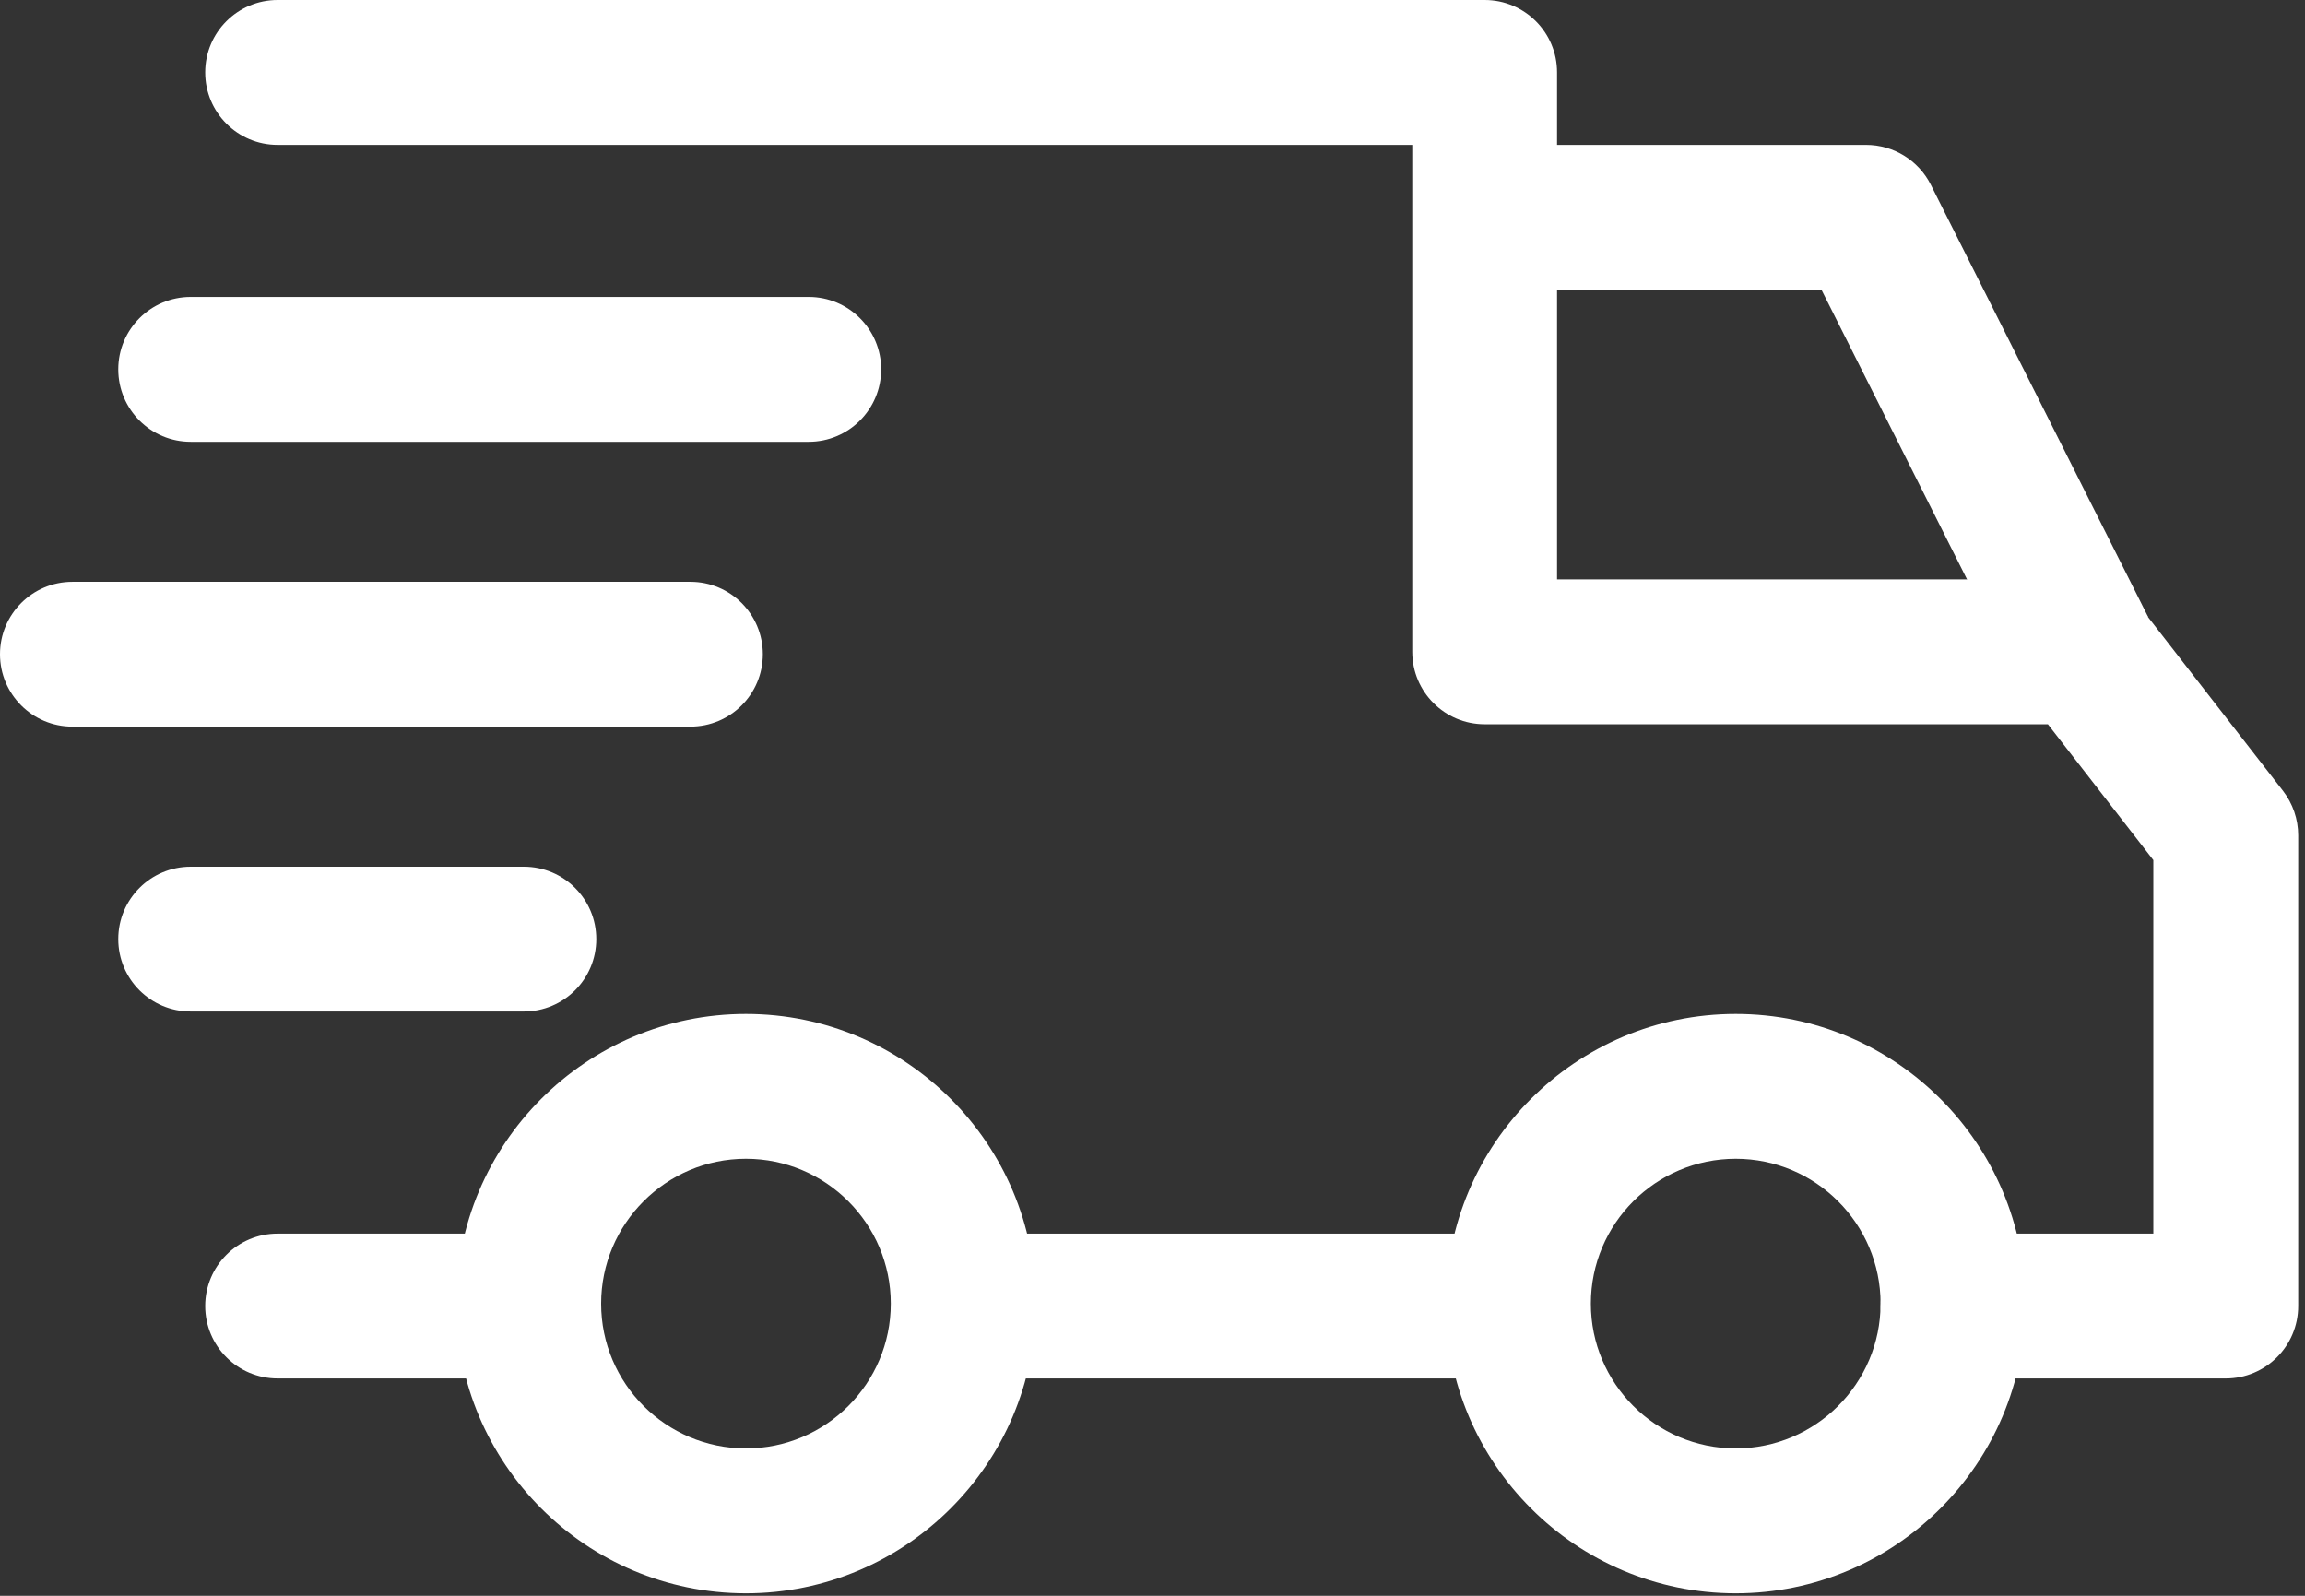
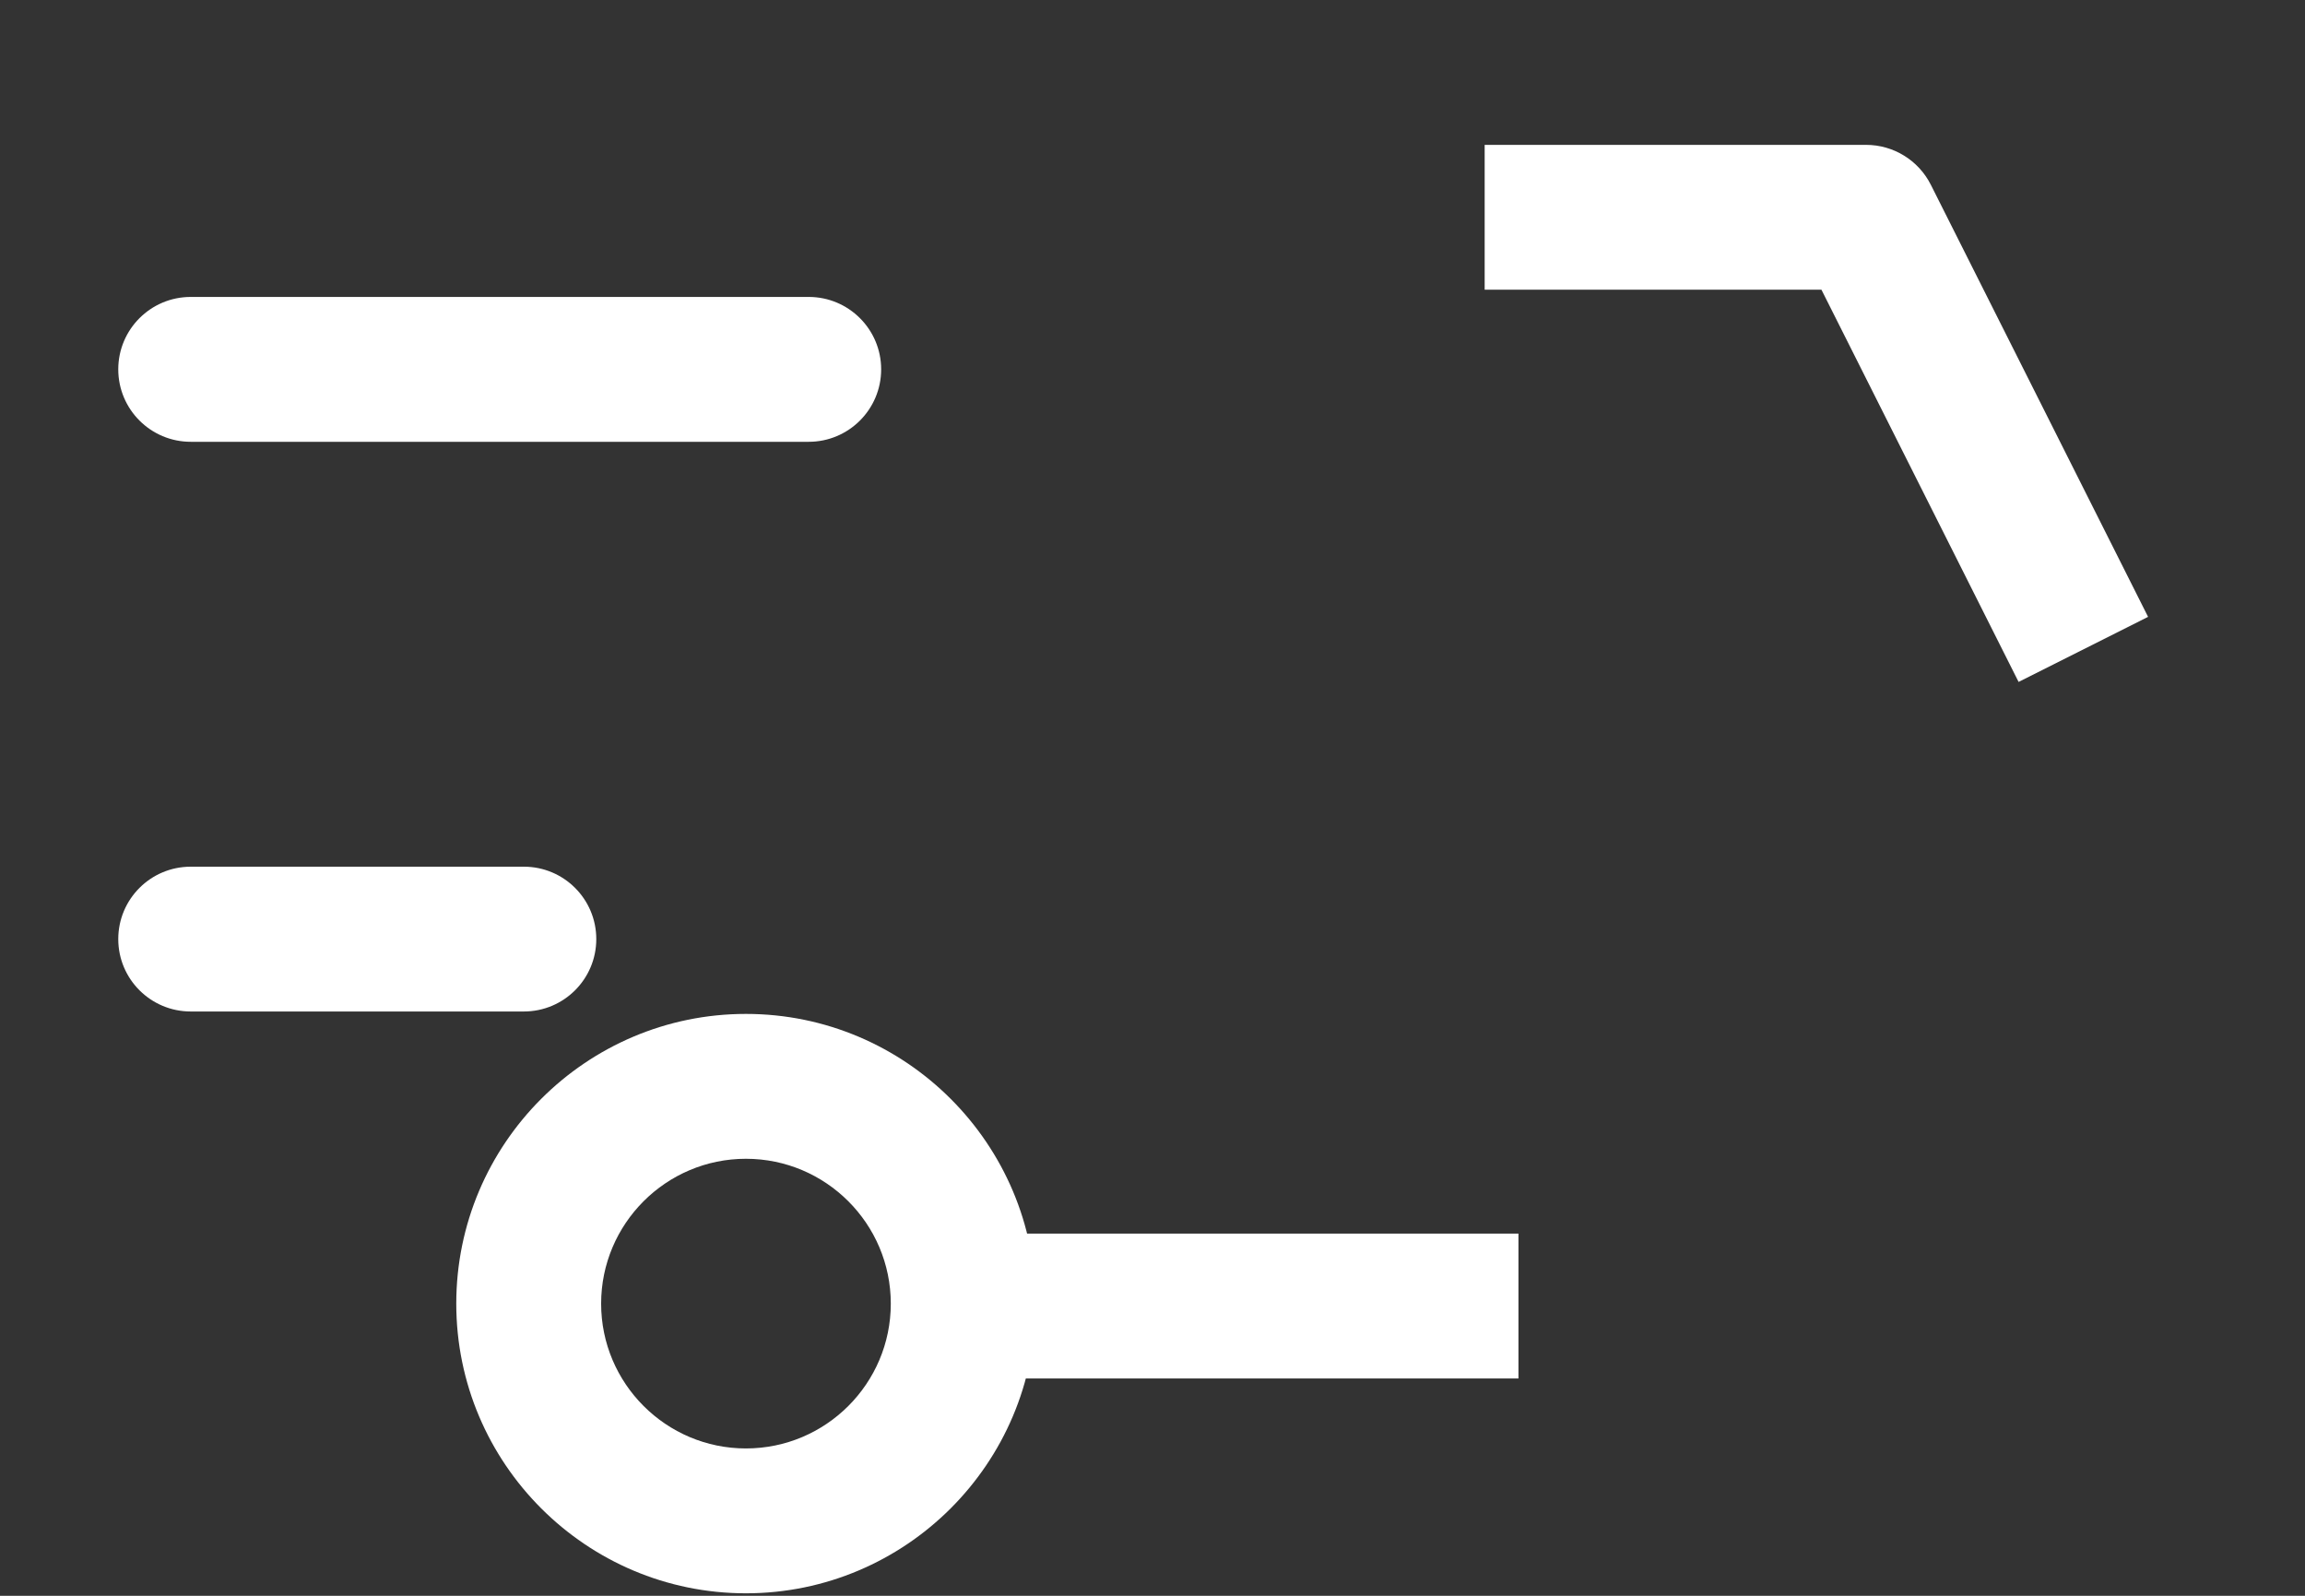
<svg xmlns="http://www.w3.org/2000/svg" width="39" height="27" viewBox="0 0 39 27" fill="none">
  <rect x="0" y="0" width="39" height="27" fill="#333333" stroke="none" />
-   <path d="M29.368 17.155C26.665 17.155 24.466 19.354 24.466 22.057C24.466 24.759 26.665 26.958 29.368 26.958C32.071 26.958 34.269 24.759 34.269 22.057C34.269 19.354 32.071 17.155 29.368 17.155ZM29.368 24.507C28.016 24.507 26.917 23.408 26.917 22.057C26.917 20.705 28.016 19.606 29.368 19.606C30.719 19.606 31.819 20.705 31.819 22.057C31.819 23.408 30.719 24.507 29.368 24.507Z" fill="white" />
  <path d="M12.621 17.155C9.918 17.155 7.72 19.354 7.72 22.057C7.72 24.759 9.918 26.958 12.621 26.958C15.324 26.958 17.523 24.759 17.523 22.057C17.523 19.354 15.324 17.155 12.621 17.155ZM12.621 24.507C11.27 24.507 10.171 23.408 10.171 22.057C10.171 20.705 11.27 19.606 12.621 19.606C13.972 19.606 15.072 20.705 15.072 22.057C15.072 23.408 13.973 24.507 12.621 24.507Z" fill="white" />
  <path d="M32.669 3.126C32.46 2.712 32.037 2.451 31.573 2.451H25.12V4.901H30.818L34.154 11.538L36.345 10.437L32.669 3.126Z" fill="white" />
  <path d="M25.692 20.872H16.42V23.323H25.692V20.872Z" fill="white" />
-   <path d="M8.945 20.872H4.697C4.02 20.872 3.472 21.421 3.472 22.097C3.472 22.774 4.02 23.323 4.697 23.323H8.945C9.622 23.323 10.171 22.774 10.171 22.097C10.171 21.421 9.622 20.872 8.945 20.872Z" fill="white" />
-   <path d="M38.628 13.381L36.217 10.277C35.986 9.978 35.628 9.803 35.25 9.803H26.345V1.225C26.345 0.548 25.797 0 25.12 0H4.697C4.02 0 3.472 0.549 3.472 1.225C3.472 1.902 4.02 2.451 4.697 2.451H23.895V11.028C23.895 11.705 24.443 12.254 25.12 12.254H34.65L36.434 14.552V20.872H33.044C32.367 20.872 31.819 21.421 31.819 22.097C31.819 22.774 32.367 23.323 33.044 23.323H37.66C38.336 23.323 38.885 22.774 38.885 22.097V14.133C38.885 13.861 38.794 13.596 38.628 13.381Z" fill="white" />
  <path d="M8.864 14.664H3.227C2.55 14.664 2.001 15.212 2.001 15.889C2.001 16.566 2.55 17.114 3.227 17.114H8.863C9.54 17.114 10.089 16.566 10.089 15.889C10.089 15.212 9.54 14.664 8.864 14.664Z" fill="white" />
-   <path d="M11.682 9.844H1.225C0.549 9.844 0 10.392 0 11.069C0 11.746 0.549 12.294 1.225 12.294H11.682C12.359 12.294 12.907 11.746 12.907 11.069C12.907 10.392 12.359 9.844 11.682 9.844Z" fill="white" />
  <path d="M13.683 5.024H3.227C2.55 5.024 2.001 5.573 2.001 6.249C2.001 6.926 2.55 7.475 3.227 7.475H13.683C14.36 7.475 14.909 6.926 14.909 6.249C14.909 5.573 14.36 5.024 13.683 5.024Z" fill="white" />
</svg>